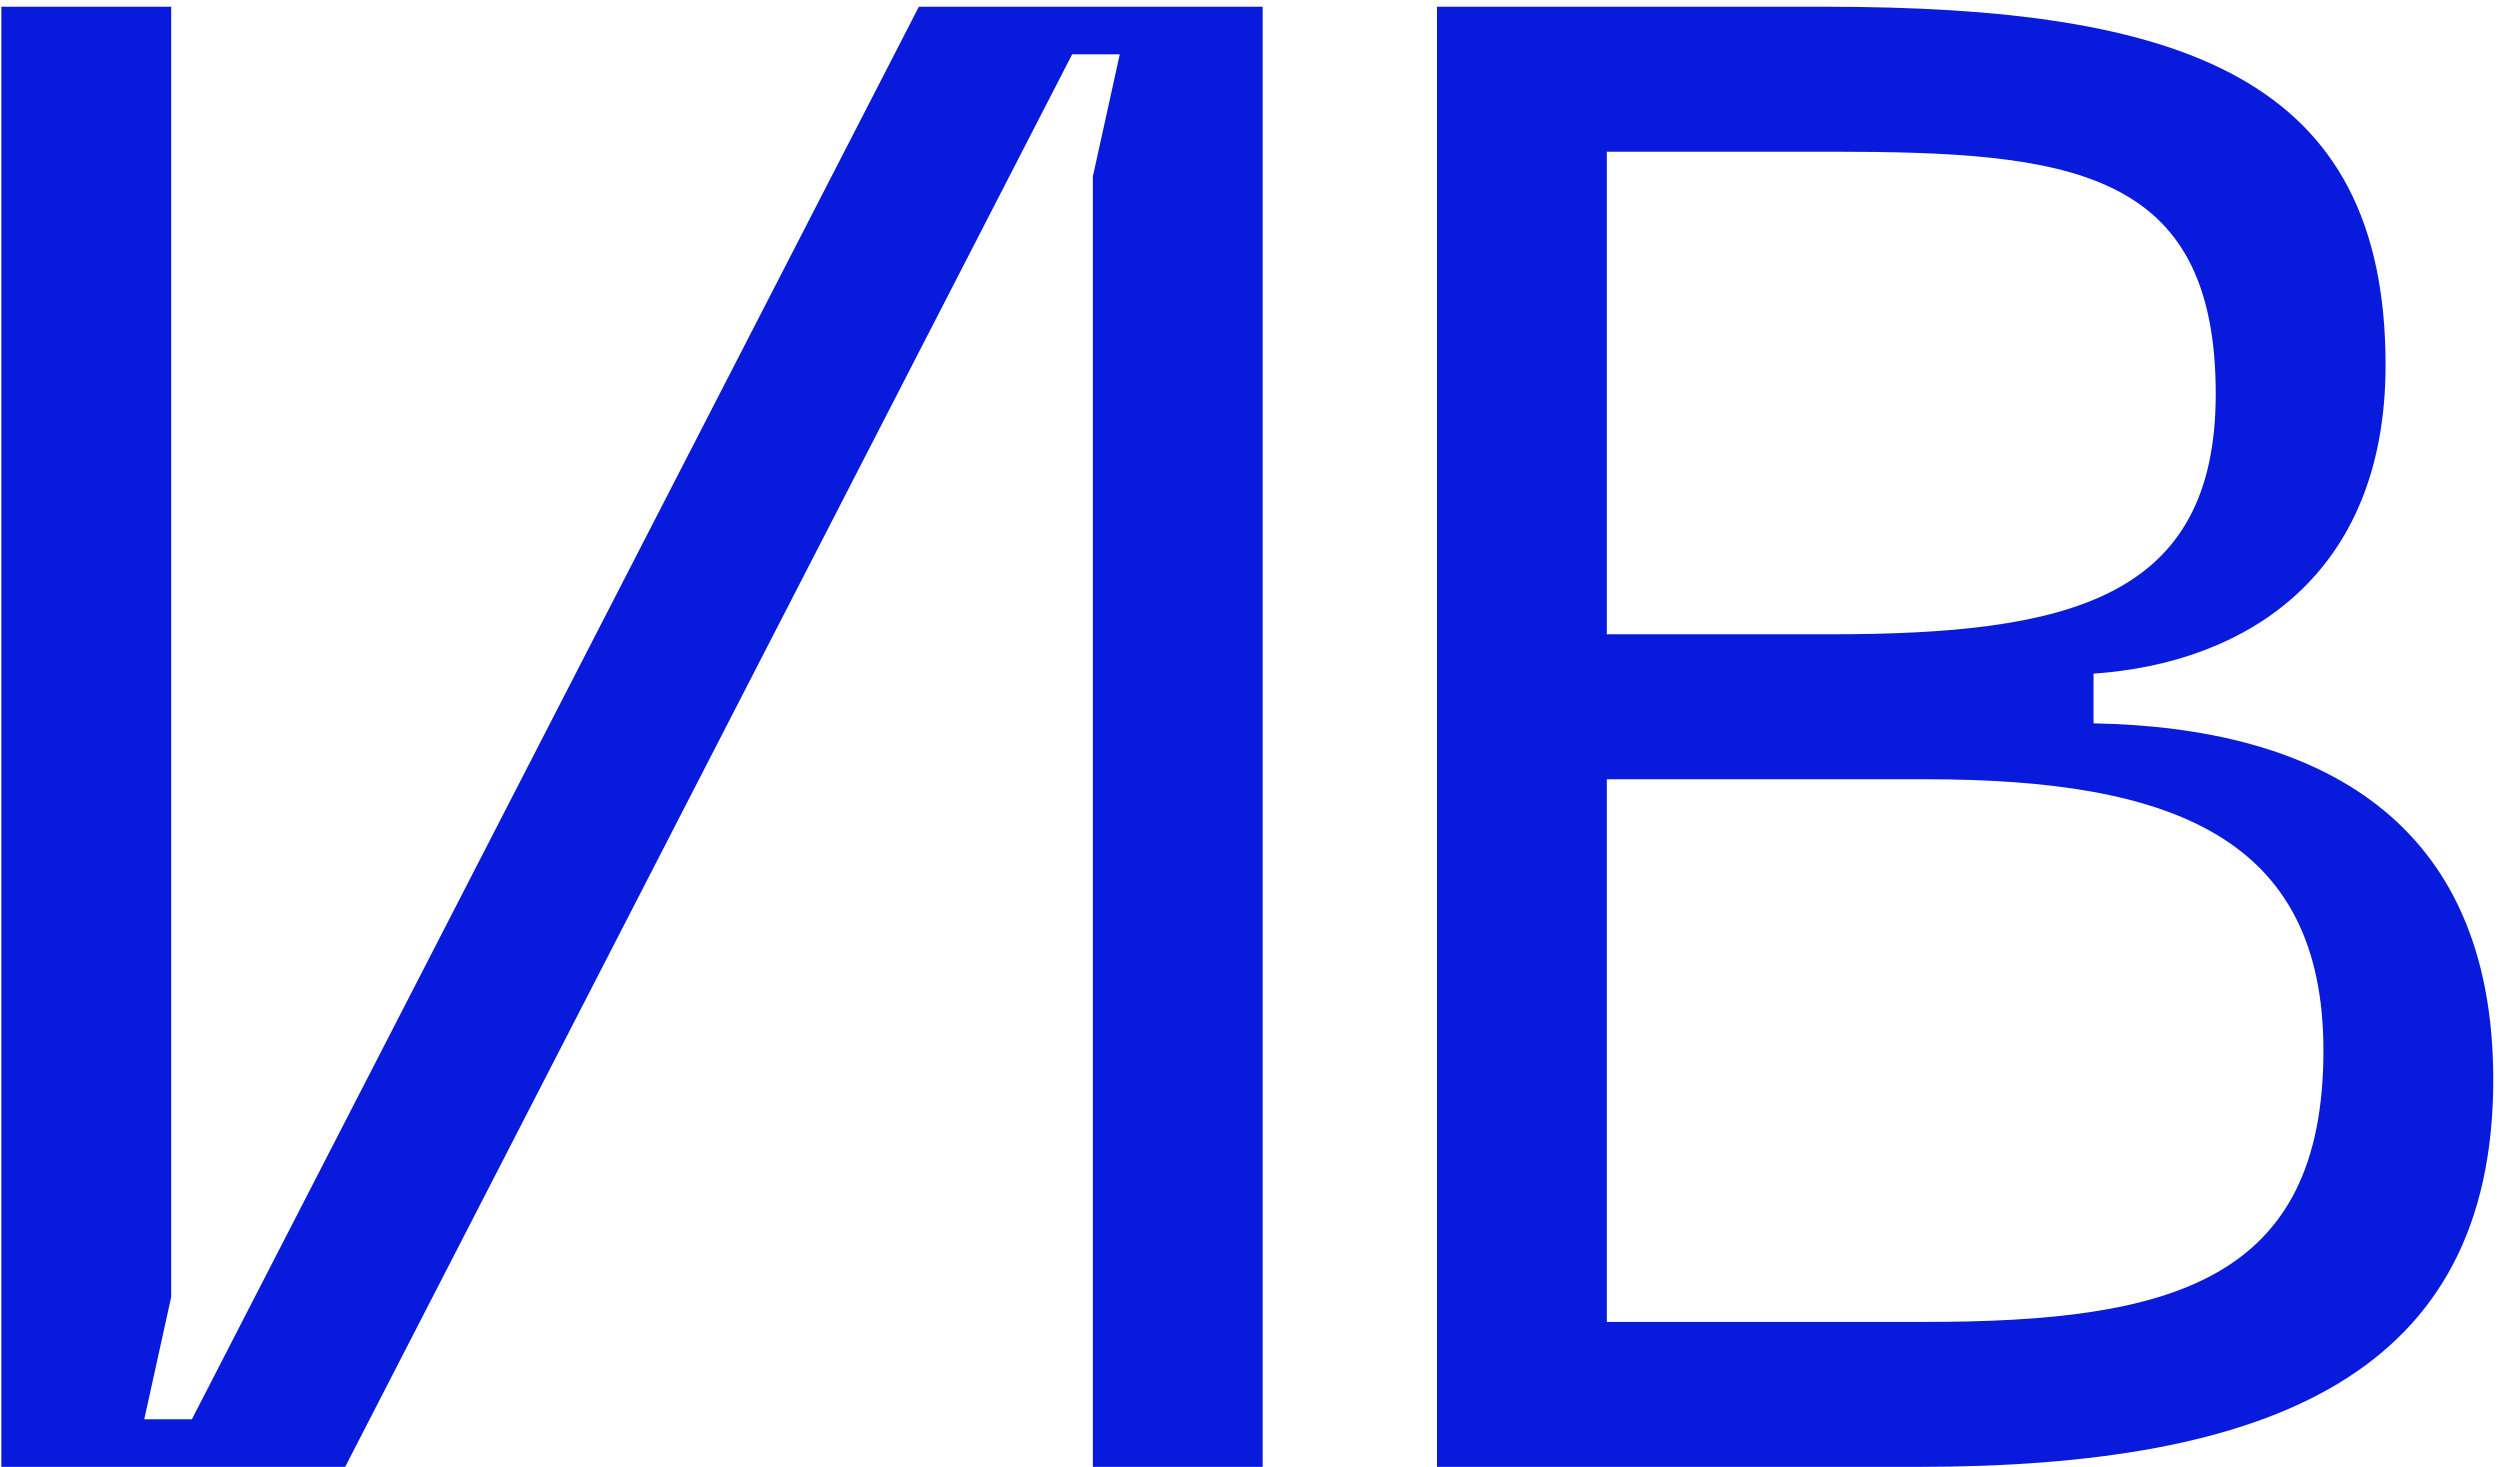
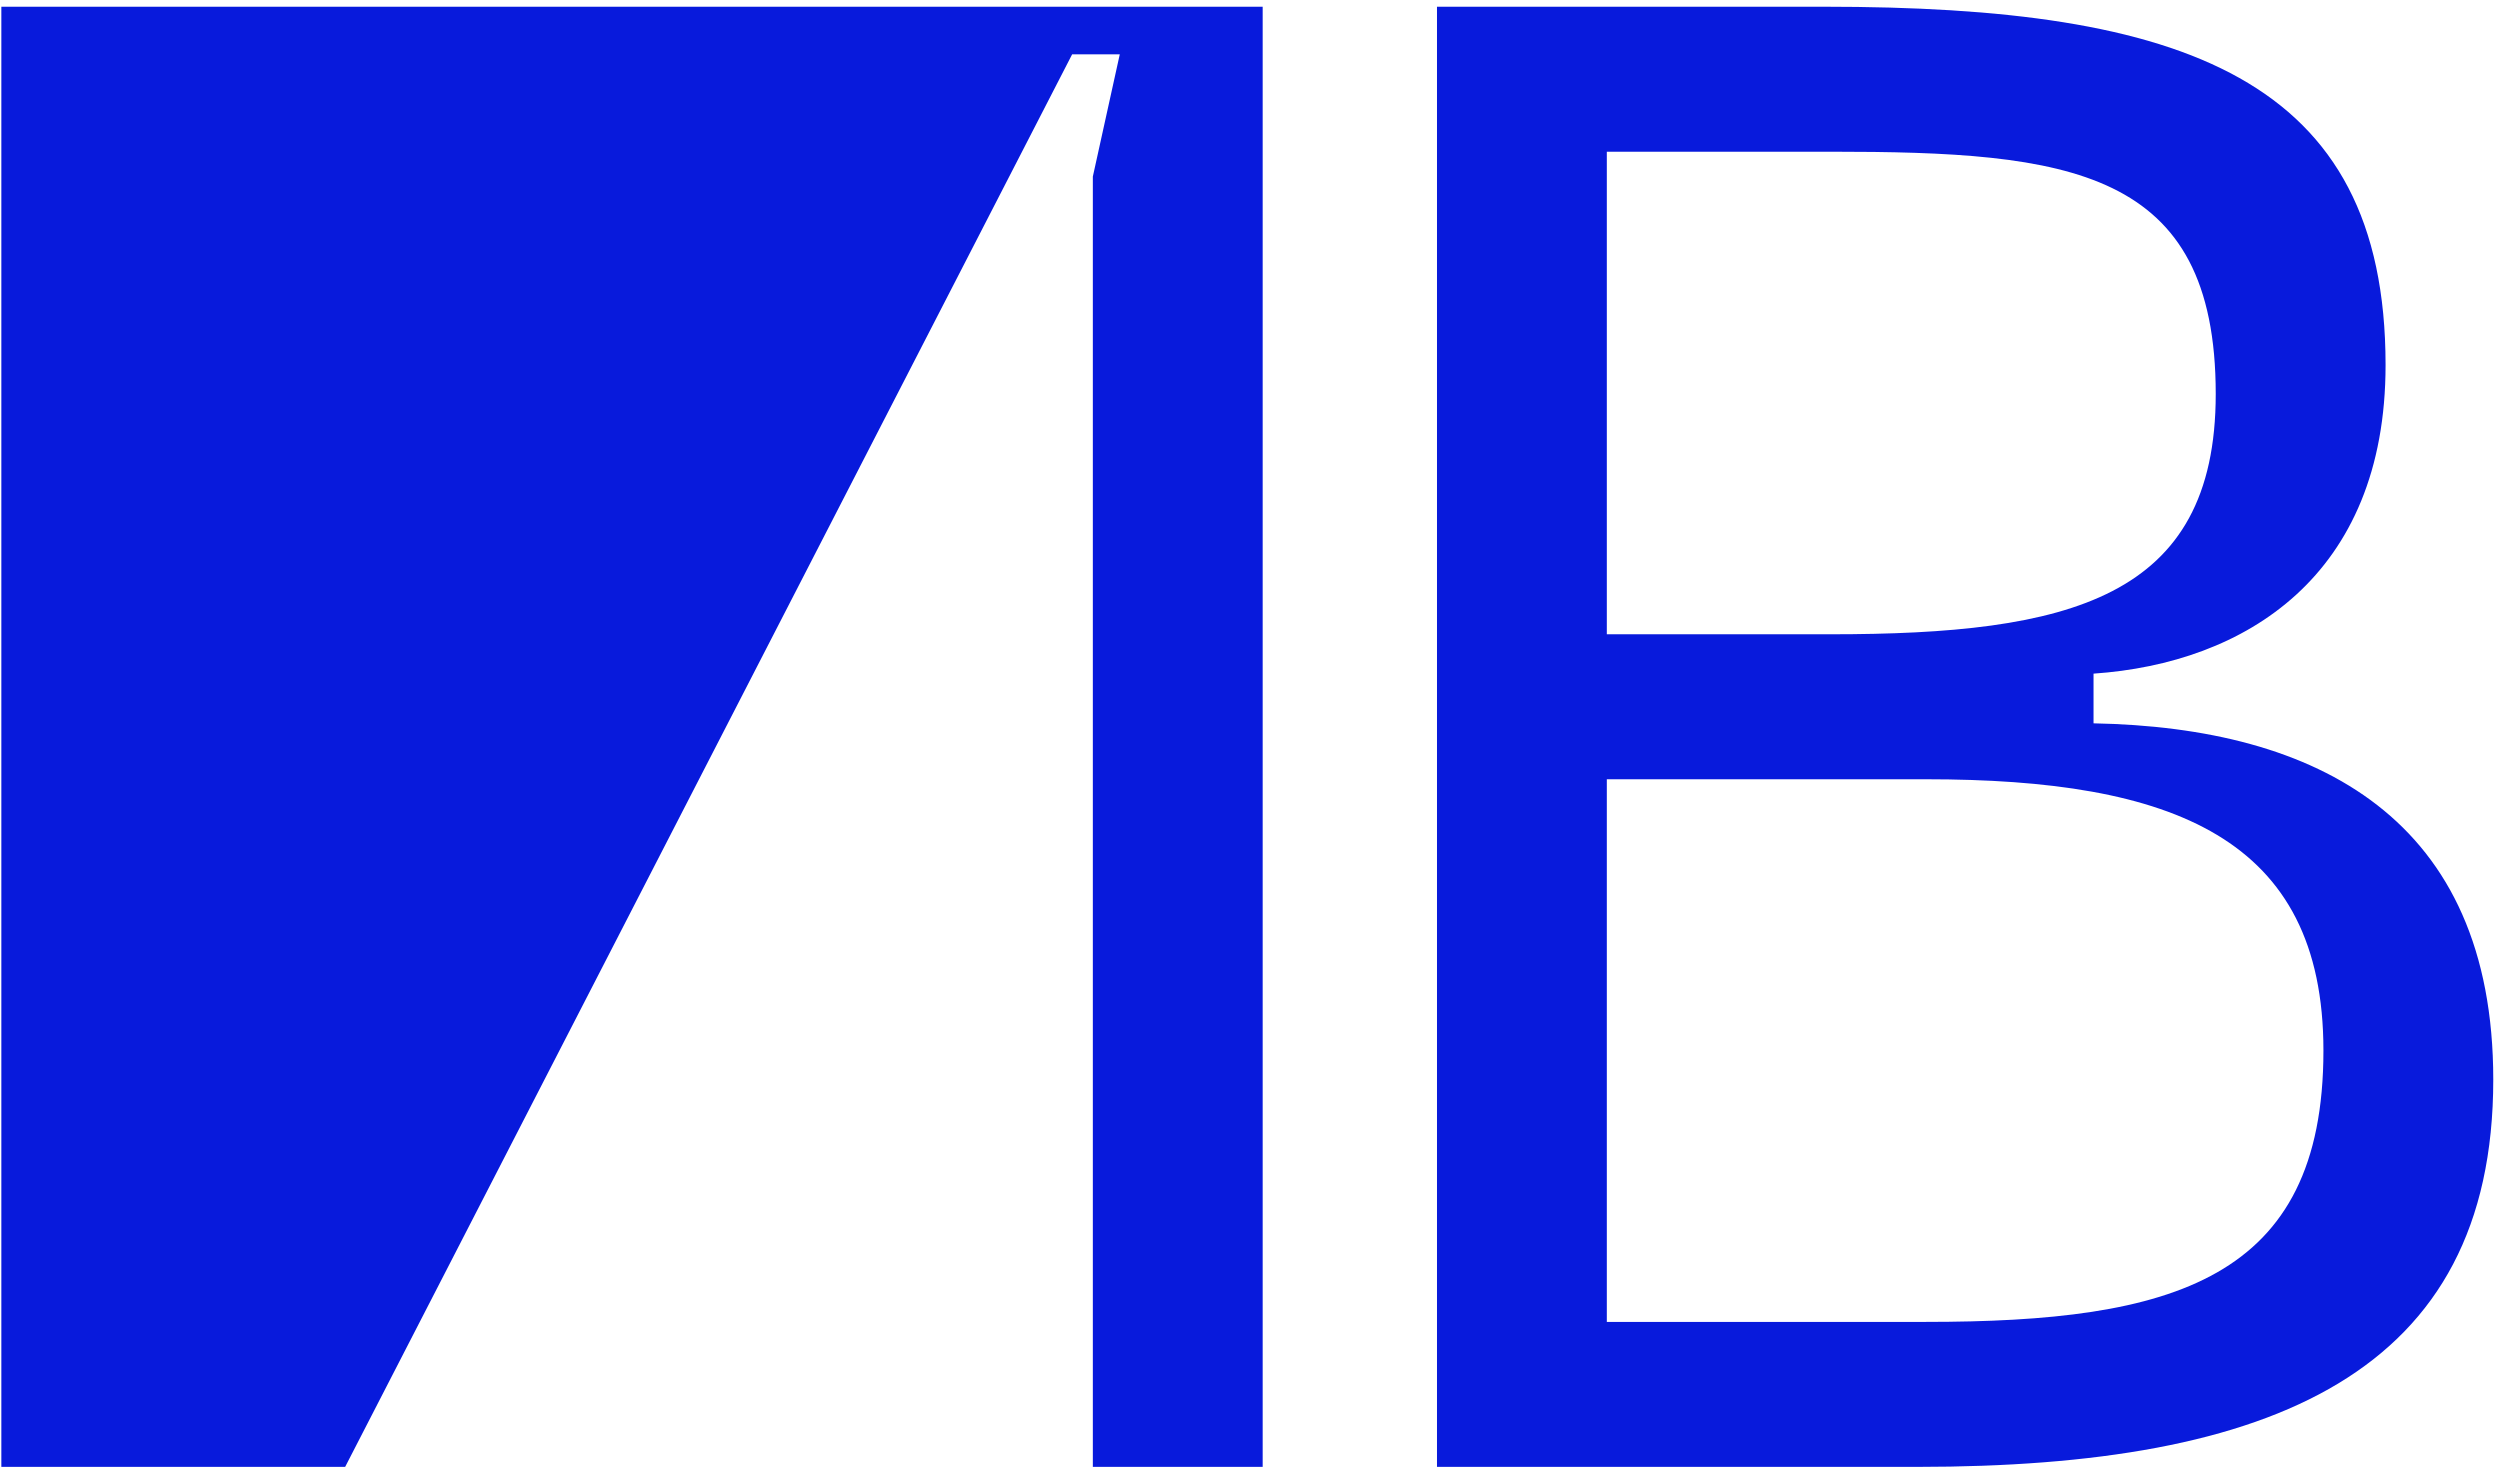
<svg xmlns="http://www.w3.org/2000/svg" width="317" height="186" viewBox="0 0 317 186" fill="none">
-   <path d="M160.107 0.853H116.512L24.332 179.96H18.292L21.706 164.465V0.853H0.171V186H43.766L135.946 6.893H141.986L138.572 22.388V186H160.107V0.853ZM243.138 186C288.046 186 316.146 174.182 316.146 136.89C316.146 103.8 293.823 92.245 265.46 91.719V85.417C284.632 84.103 302.49 73.073 302.49 46.286C302.49 9.782 276.753 0.853 231.32 0.853H182.21V186H243.138ZM203.745 19.236H232.108C262.309 19.236 280.955 21.337 280.955 49.963C280.955 75.962 262.309 80.427 232.108 80.427H203.745V19.236ZM203.745 98.81H244.188C275.44 98.81 294.611 106.164 294.611 133.213C294.611 162.364 275.44 167.617 244.188 167.617H203.745V98.81Z" fill="#081ADC" />
+   <path d="M160.107 0.853H116.512H18.292L21.706 164.465V0.853H0.171V186H43.766L135.946 6.893H141.986L138.572 22.388V186H160.107V0.853ZM243.138 186C288.046 186 316.146 174.182 316.146 136.89C316.146 103.8 293.823 92.245 265.46 91.719V85.417C284.632 84.103 302.49 73.073 302.49 46.286C302.49 9.782 276.753 0.853 231.32 0.853H182.21V186H243.138ZM203.745 19.236H232.108C262.309 19.236 280.955 21.337 280.955 49.963C280.955 75.962 262.309 80.427 232.108 80.427H203.745V19.236ZM203.745 98.81H244.188C275.44 98.81 294.611 106.164 294.611 133.213C294.611 162.364 275.44 167.617 244.188 167.617H203.745V98.81Z" fill="#081ADC" />
</svg>